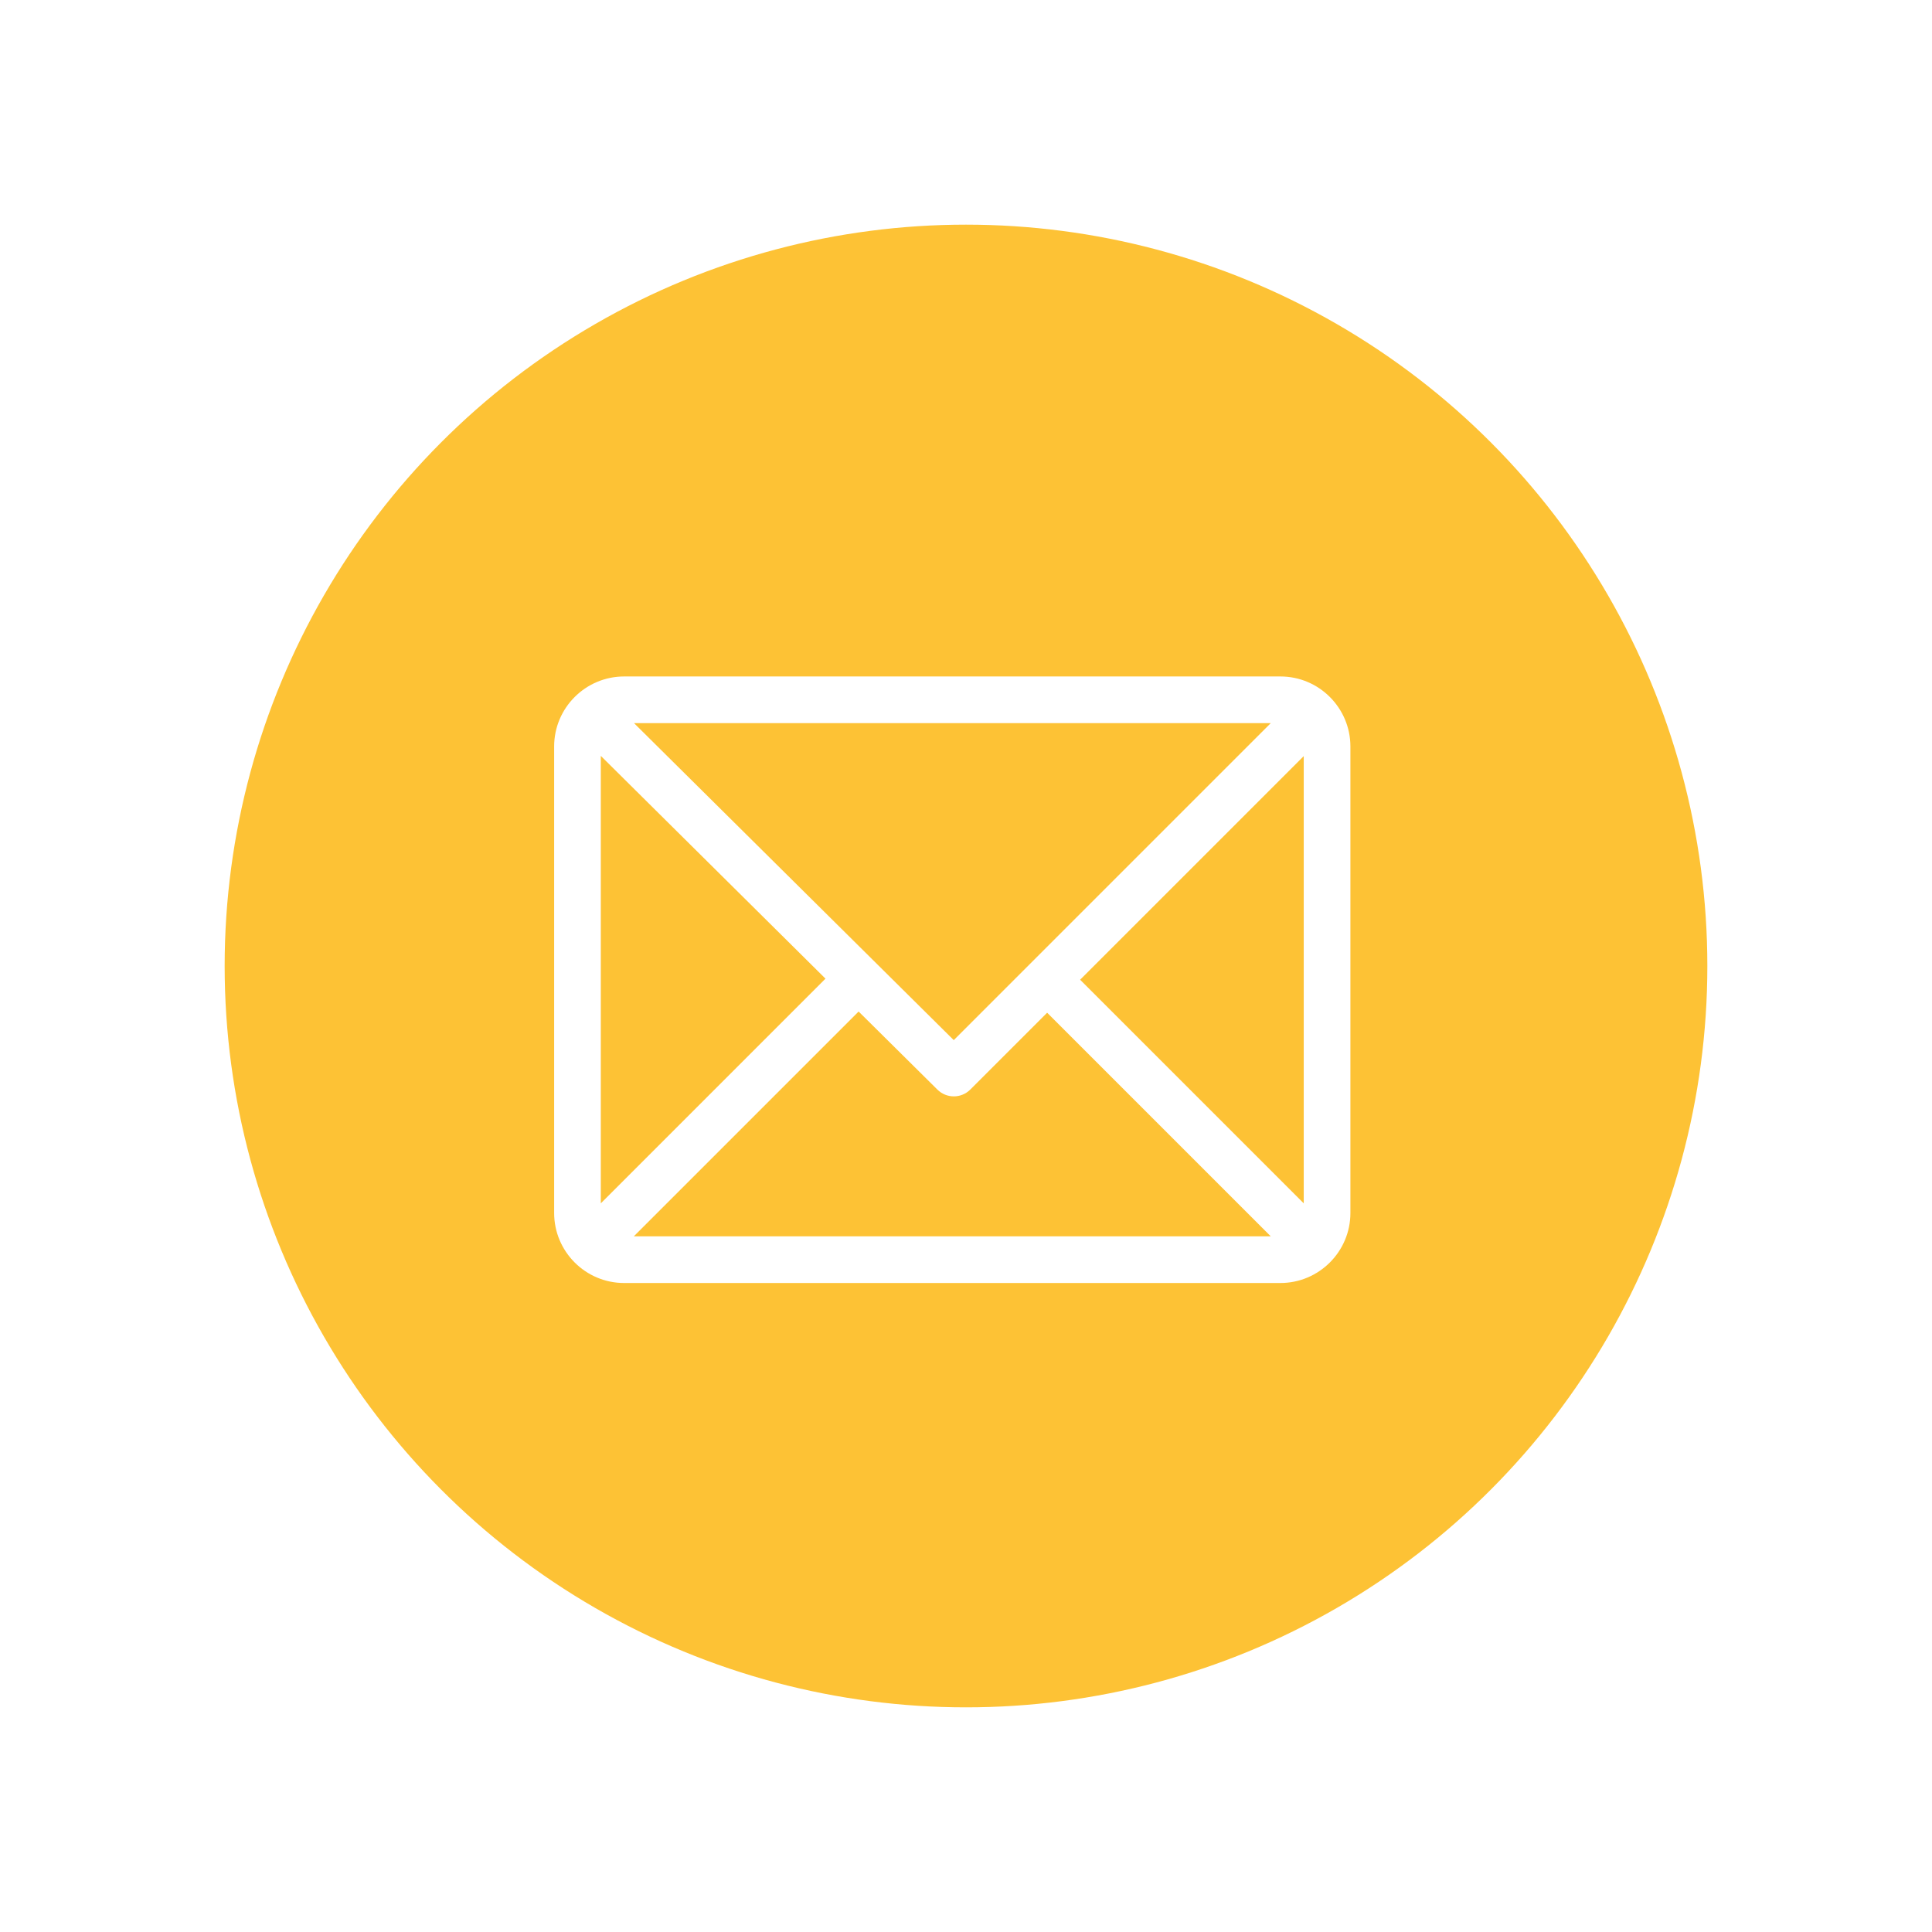
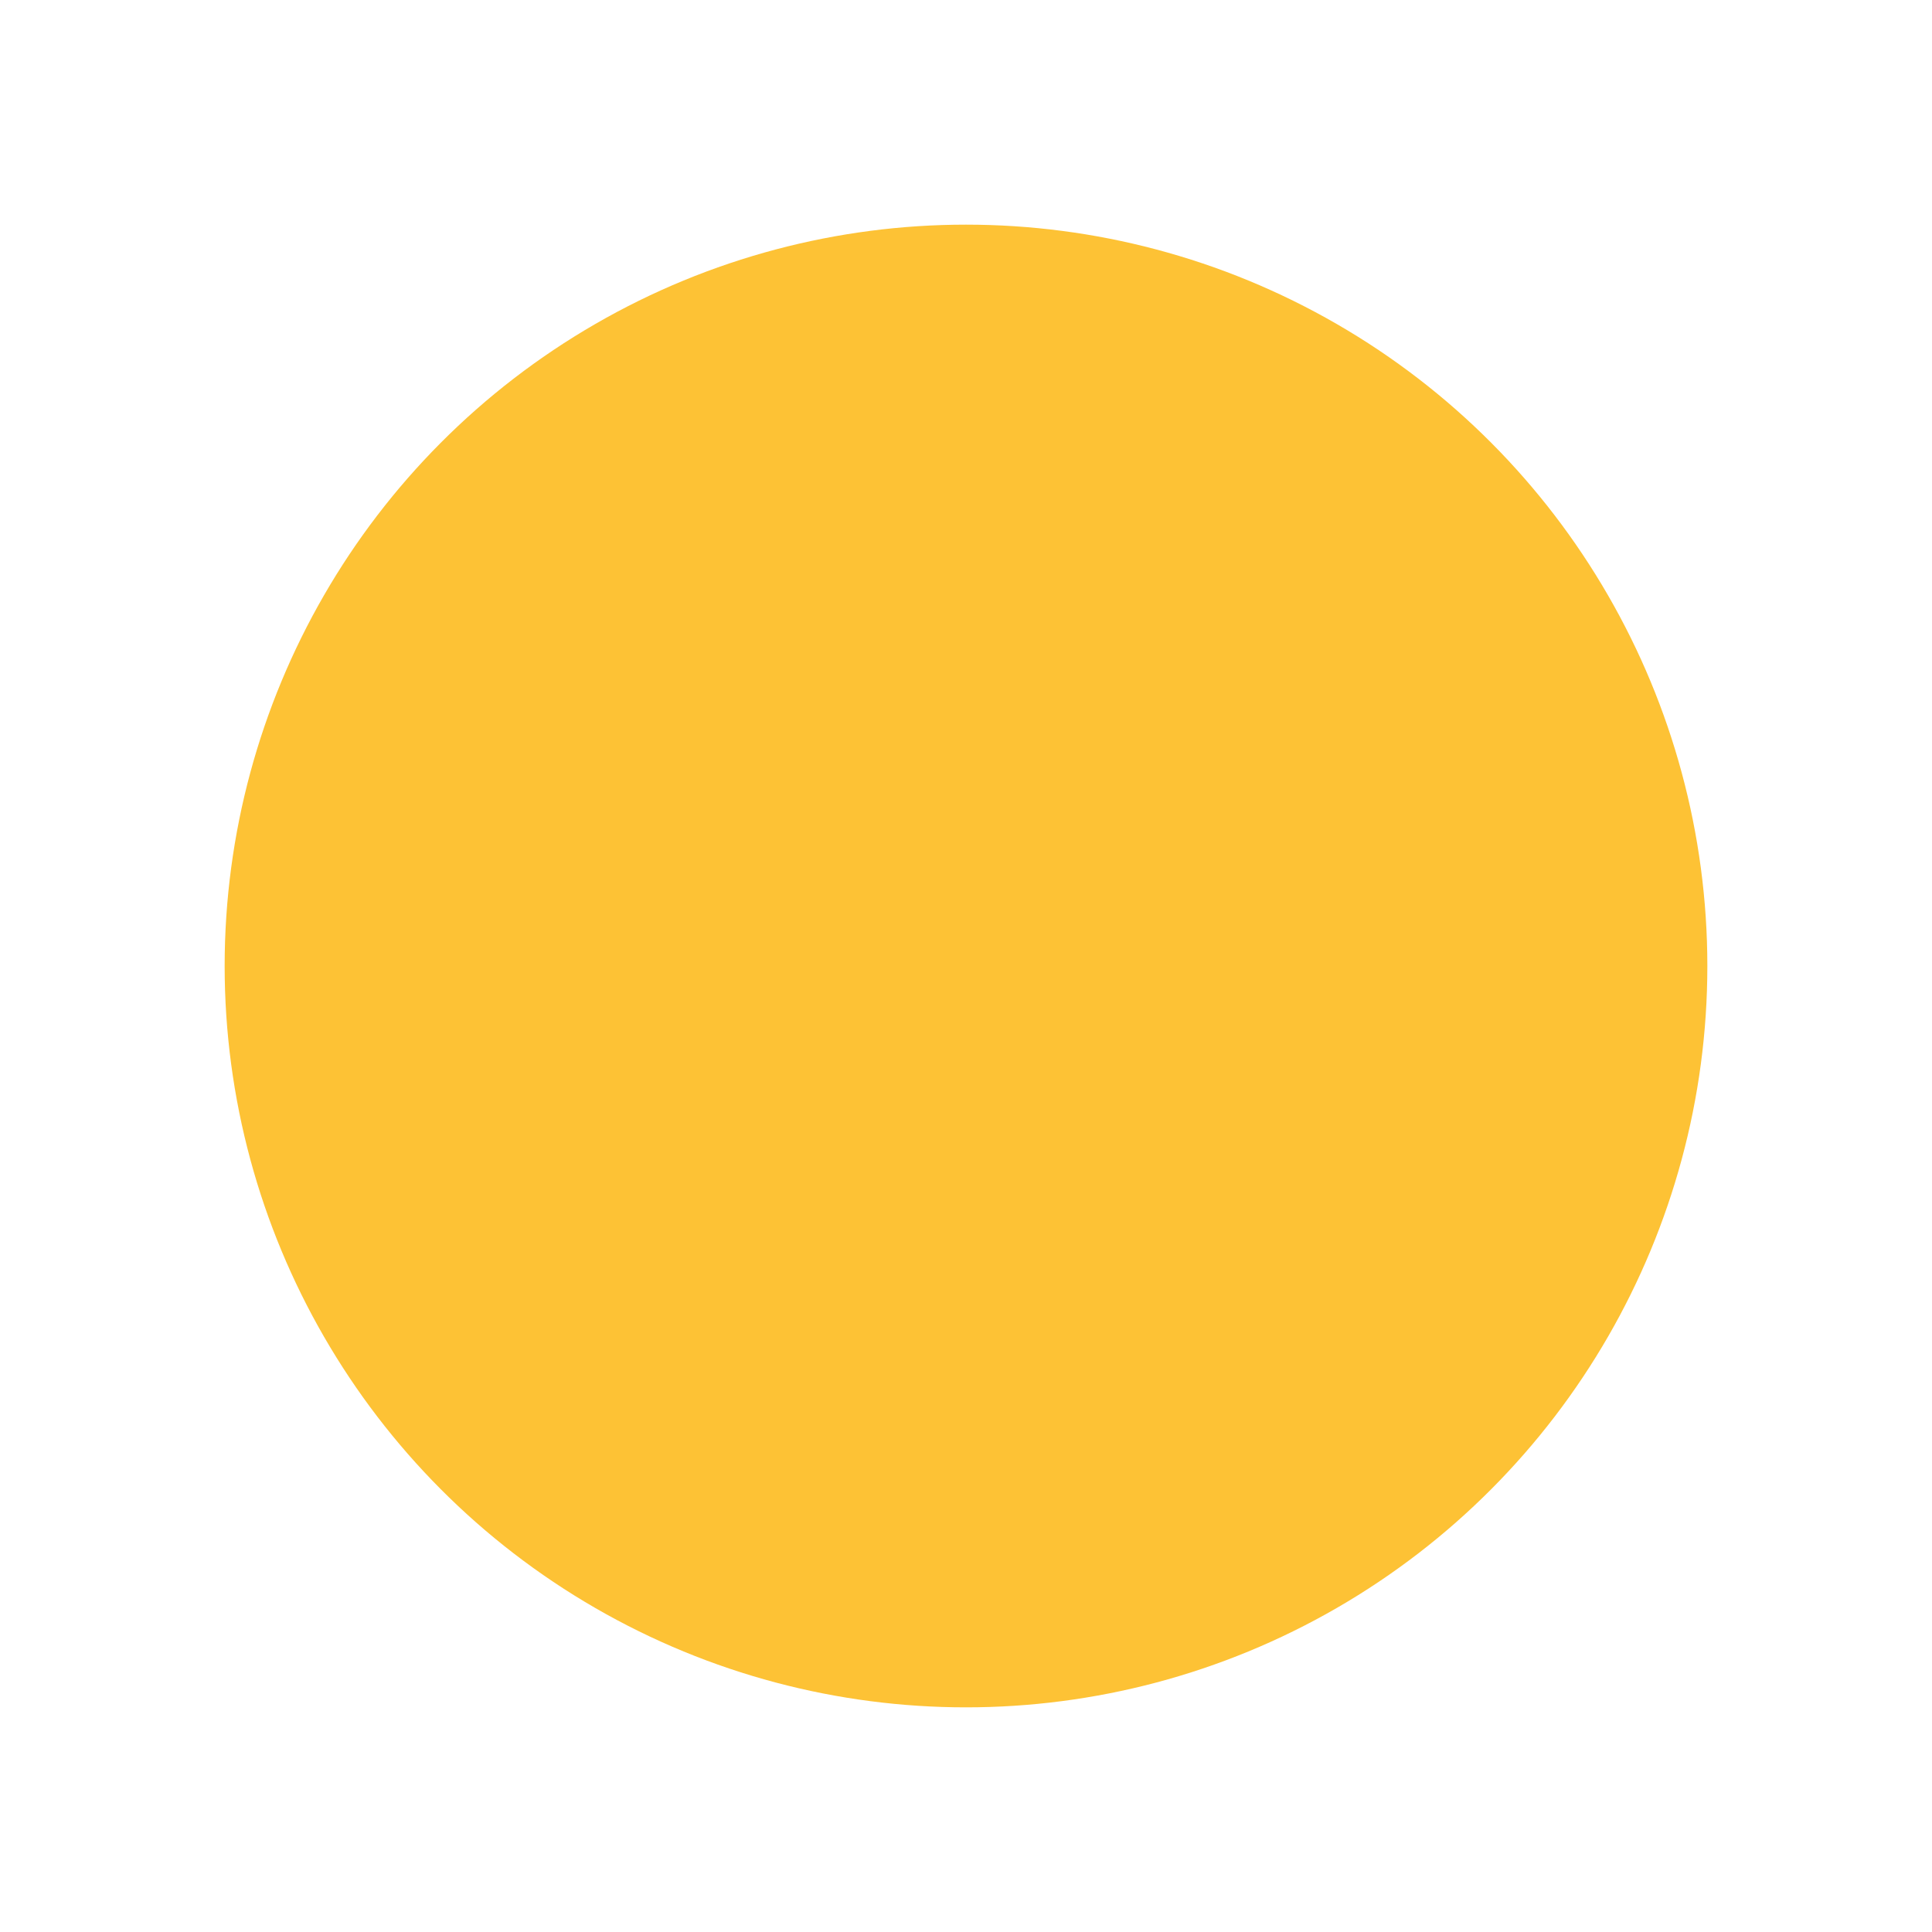
<svg xmlns="http://www.w3.org/2000/svg" width="86" height="86" viewBox="0 0 86 86" fill="none">
  <g filter="url(#filter0_d)">
    <circle cx="43" cy="43" r="33" fill="#FDC235" />
  </g>
  <g clip-path="url(#clip0)">
-     <path d="M56.996 30.112H27.782C26.066 30.112 24.667 31.51 24.667 33.227V53.995C24.667 55.707 26.06 57.111 27.782 57.111H56.996C58.707 57.111 60.111 55.717 60.111 53.995V33.227C60.111 31.516 58.718 30.112 56.996 30.112ZM56.566 32.189L42.455 46.3L28.222 32.189H56.566ZM26.744 53.565V33.647L36.745 43.563L26.744 53.565ZM28.212 55.034L38.22 45.026L41.727 48.502C42.133 48.905 42.788 48.903 43.192 48.499L46.612 45.08L56.566 55.034H28.212ZM58.034 53.565L48.08 43.611L58.034 33.657V53.565Z" fill="white" />
-   </g>
+     </g>
  <defs>
    <filter id="filter0_d" x="0" y="0" width="86" height="86" filterUnits="userSpaceOnUse" color-interpolation-filters="sRGB">
      <feFlood flood-opacity="0" result="BackgroundImageFix" />
      <feColorMatrix in="SourceAlpha" type="matrix" values="0 0 0 0 0 0 0 0 0 0 0 0 0 0 0 0 0 0 127 0" />
      <feOffset />
      <feGaussianBlur stdDeviation="5" />
      <feColorMatrix type="matrix" values="0 0 0 0 0 0 0 0 0 0 0 0 0 0 0 0 0 0 0.25 0" />
      <feBlend mode="normal" in2="BackgroundImageFix" result="effect1_dropShadow" />
      <feBlend mode="normal" in="SourceGraphic" in2="effect1_dropShadow" result="shape" />
    </filter>
    <clipPath id="clip0">
      <rect width="35.444" height="35.444" fill="white" transform="translate(24.667 25.889)" />
    </clipPath>
  </defs>
</svg>